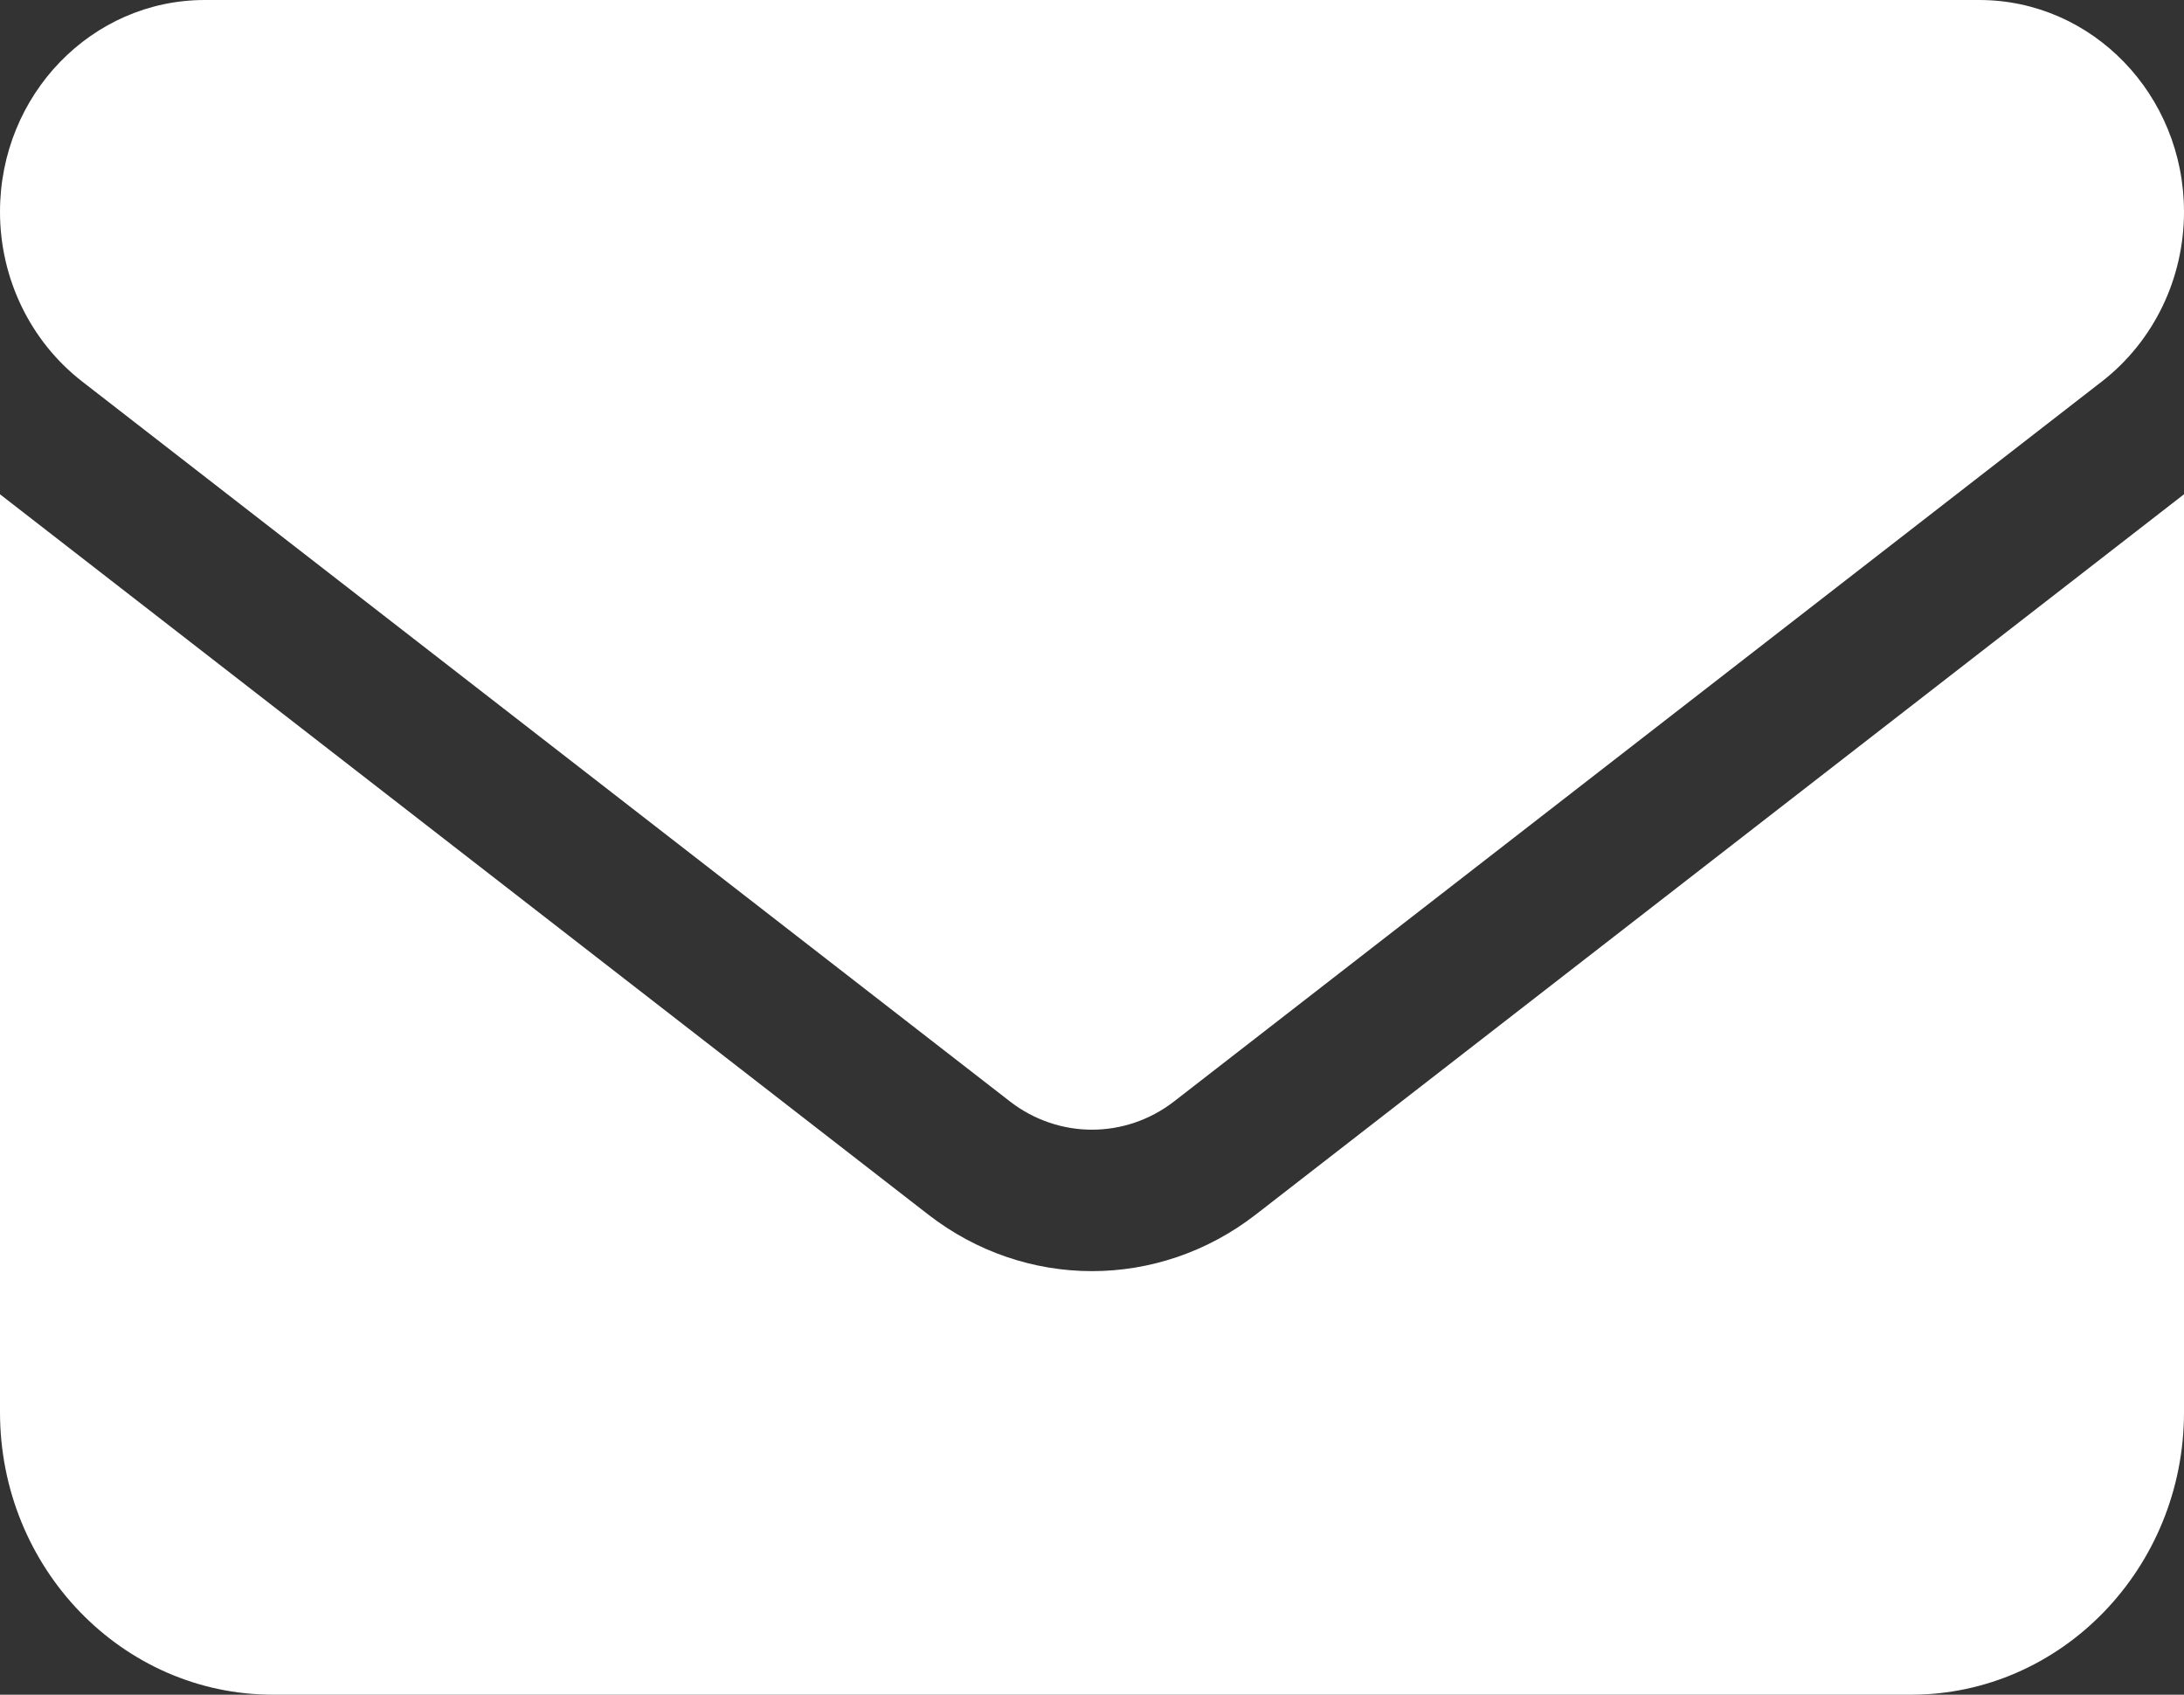
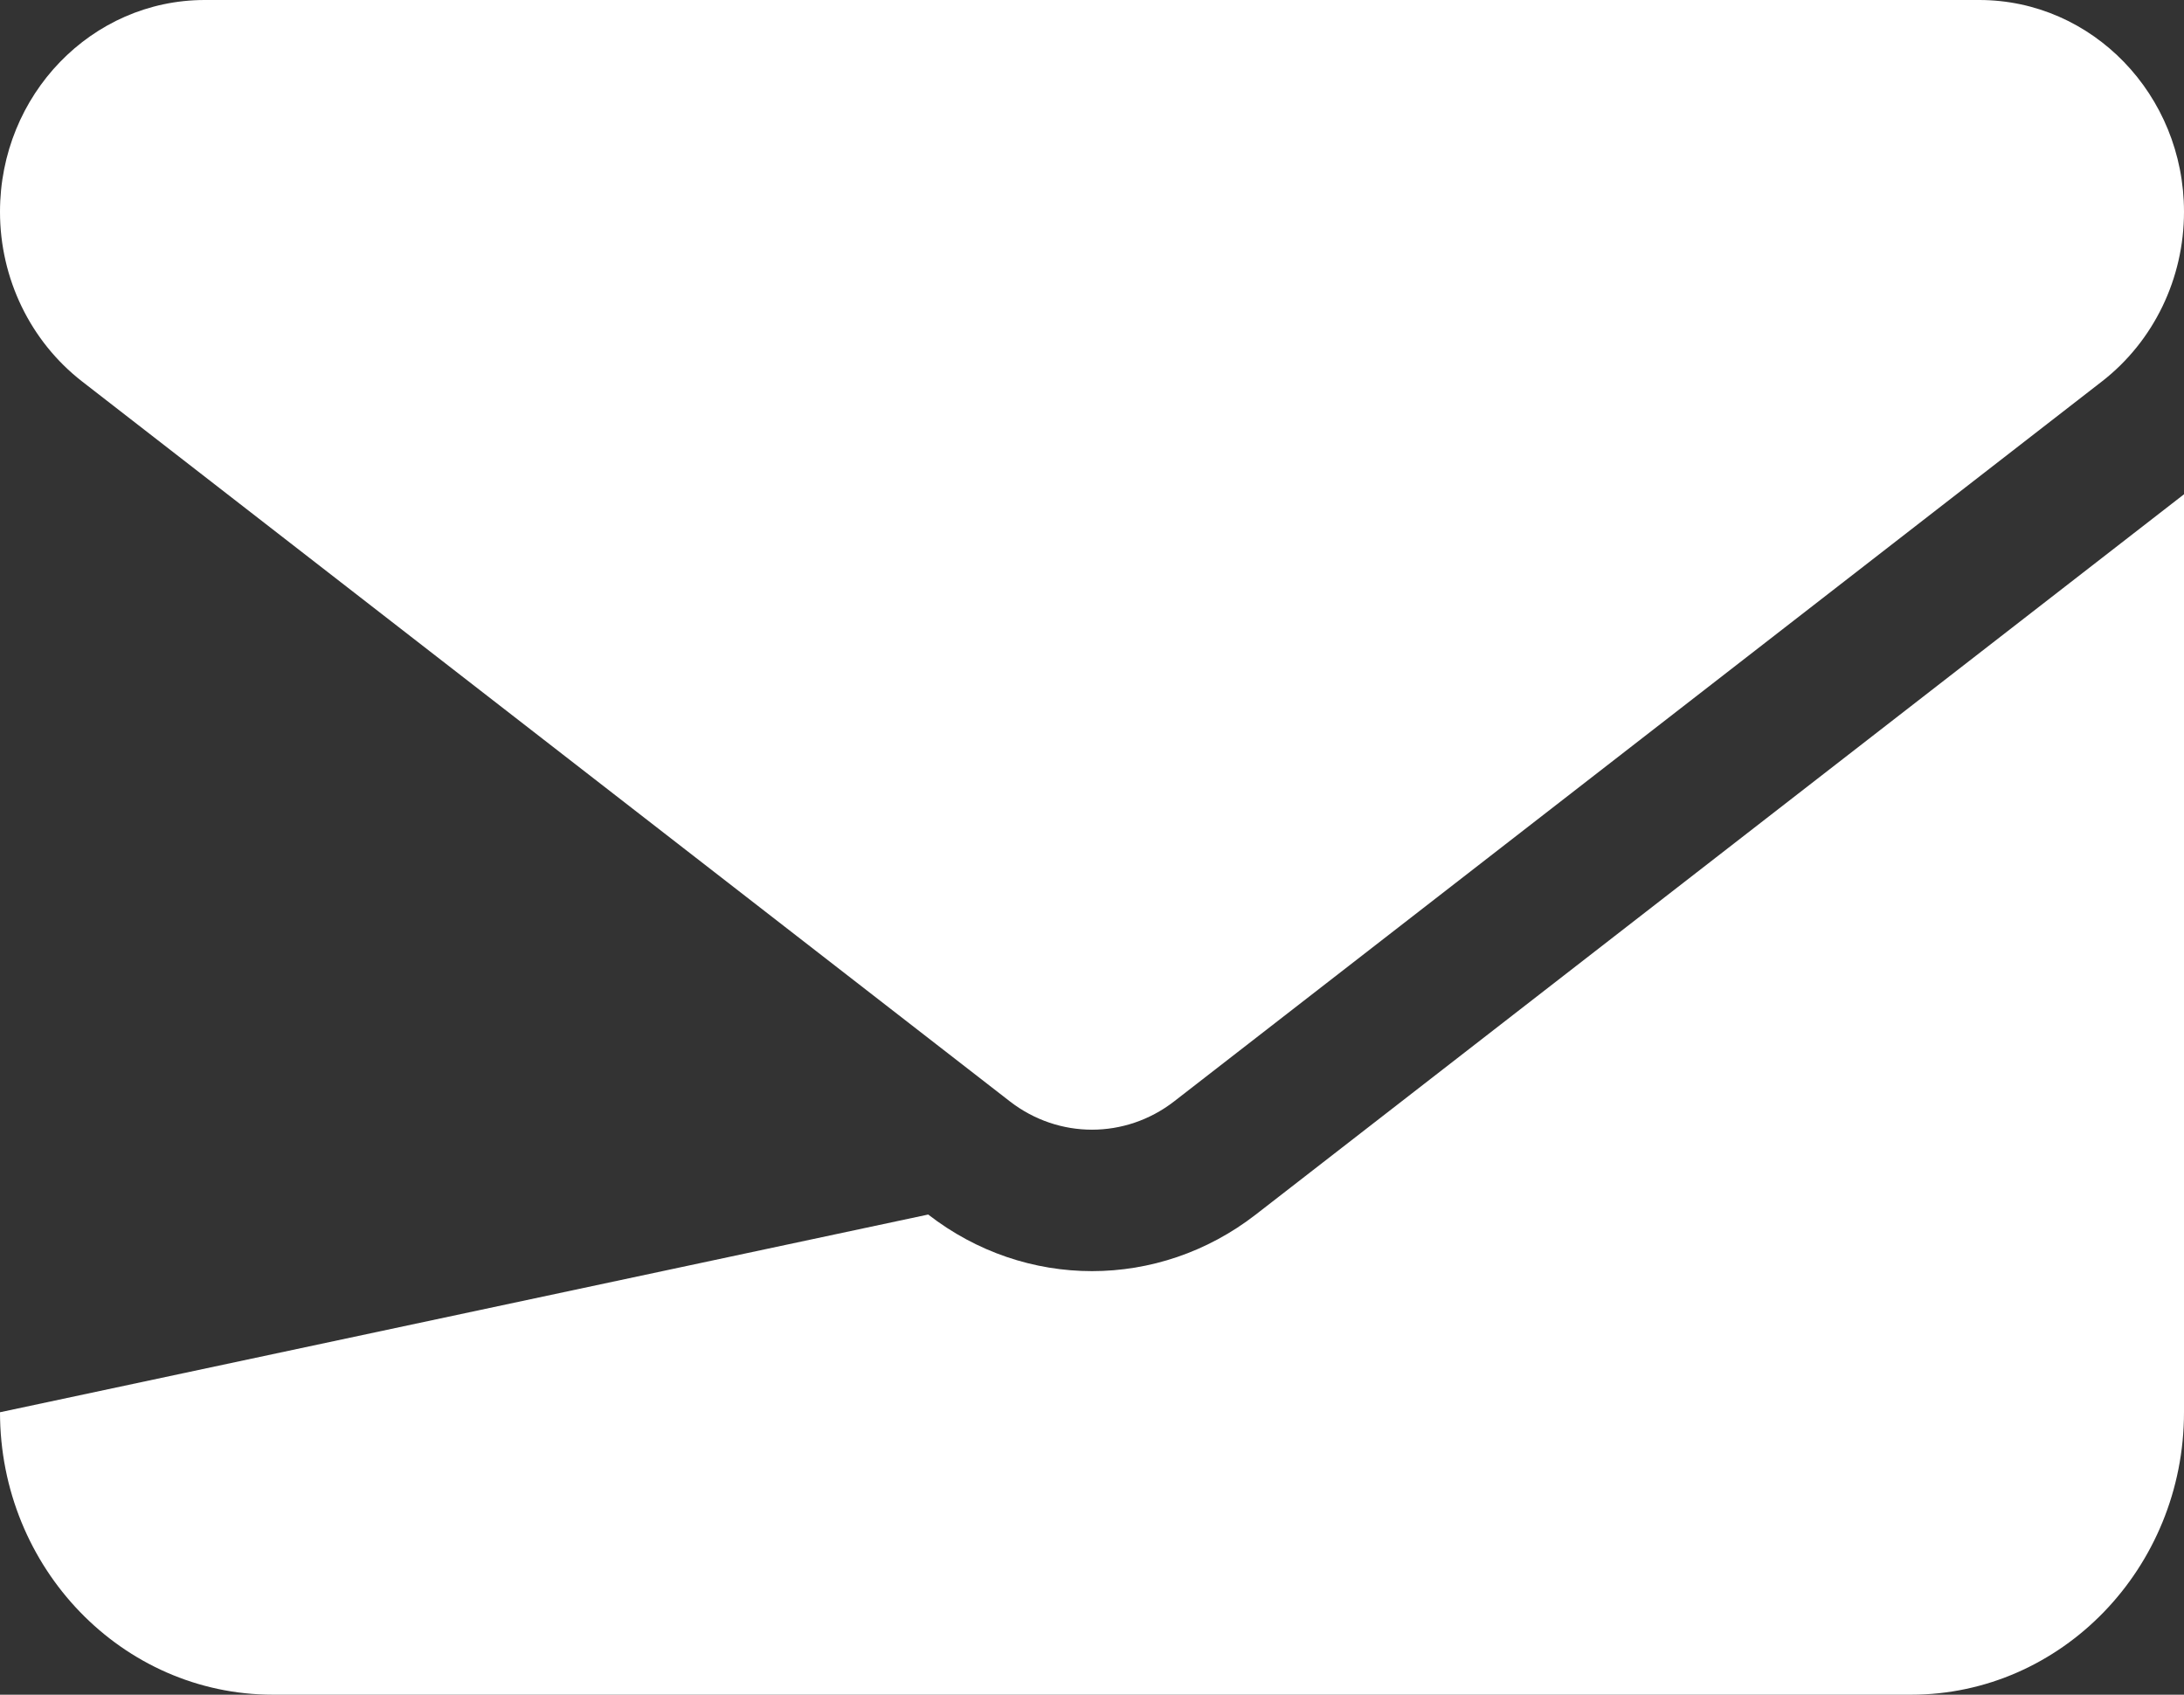
<svg xmlns="http://www.w3.org/2000/svg" width="58" height="45" viewBox="0 0 58 45" fill="none">
  <rect x="0" y="0" width="58" height="45" fill="#333333" stroke="none" />
-   <path d="M52.562 0C55.565 0 58 2.518 58 5.625C58 7.395 57.196 9.059 55.825 10.125L31.175 29.25C29.884 30.246 28.116 30.246 26.825 29.25L2.175 10.125C0.806 9.059 0 7.395 0 5.625C0 2.518 2.434 0 5.438 0H52.562ZM24.65 32.25C27.233 34.254 30.767 34.254 33.35 32.25L58 13.125V37.5C58 41.637 54.749 45 50.75 45H7.25C3.246 45 0 41.637 0 37.5V13.125L24.65 32.25Z" fill="white" />
+   <path d="M52.562 0C55.565 0 58 2.518 58 5.625C58 7.395 57.196 9.059 55.825 10.125L31.175 29.25C29.884 30.246 28.116 30.246 26.825 29.25L2.175 10.125C0.806 9.059 0 7.395 0 5.625C0 2.518 2.434 0 5.438 0H52.562ZM24.65 32.25C27.233 34.254 30.767 34.254 33.35 32.25L58 13.125V37.5C58 41.637 54.749 45 50.75 45H7.25C3.246 45 0 41.637 0 37.5L24.65 32.25Z" fill="white" />
</svg>